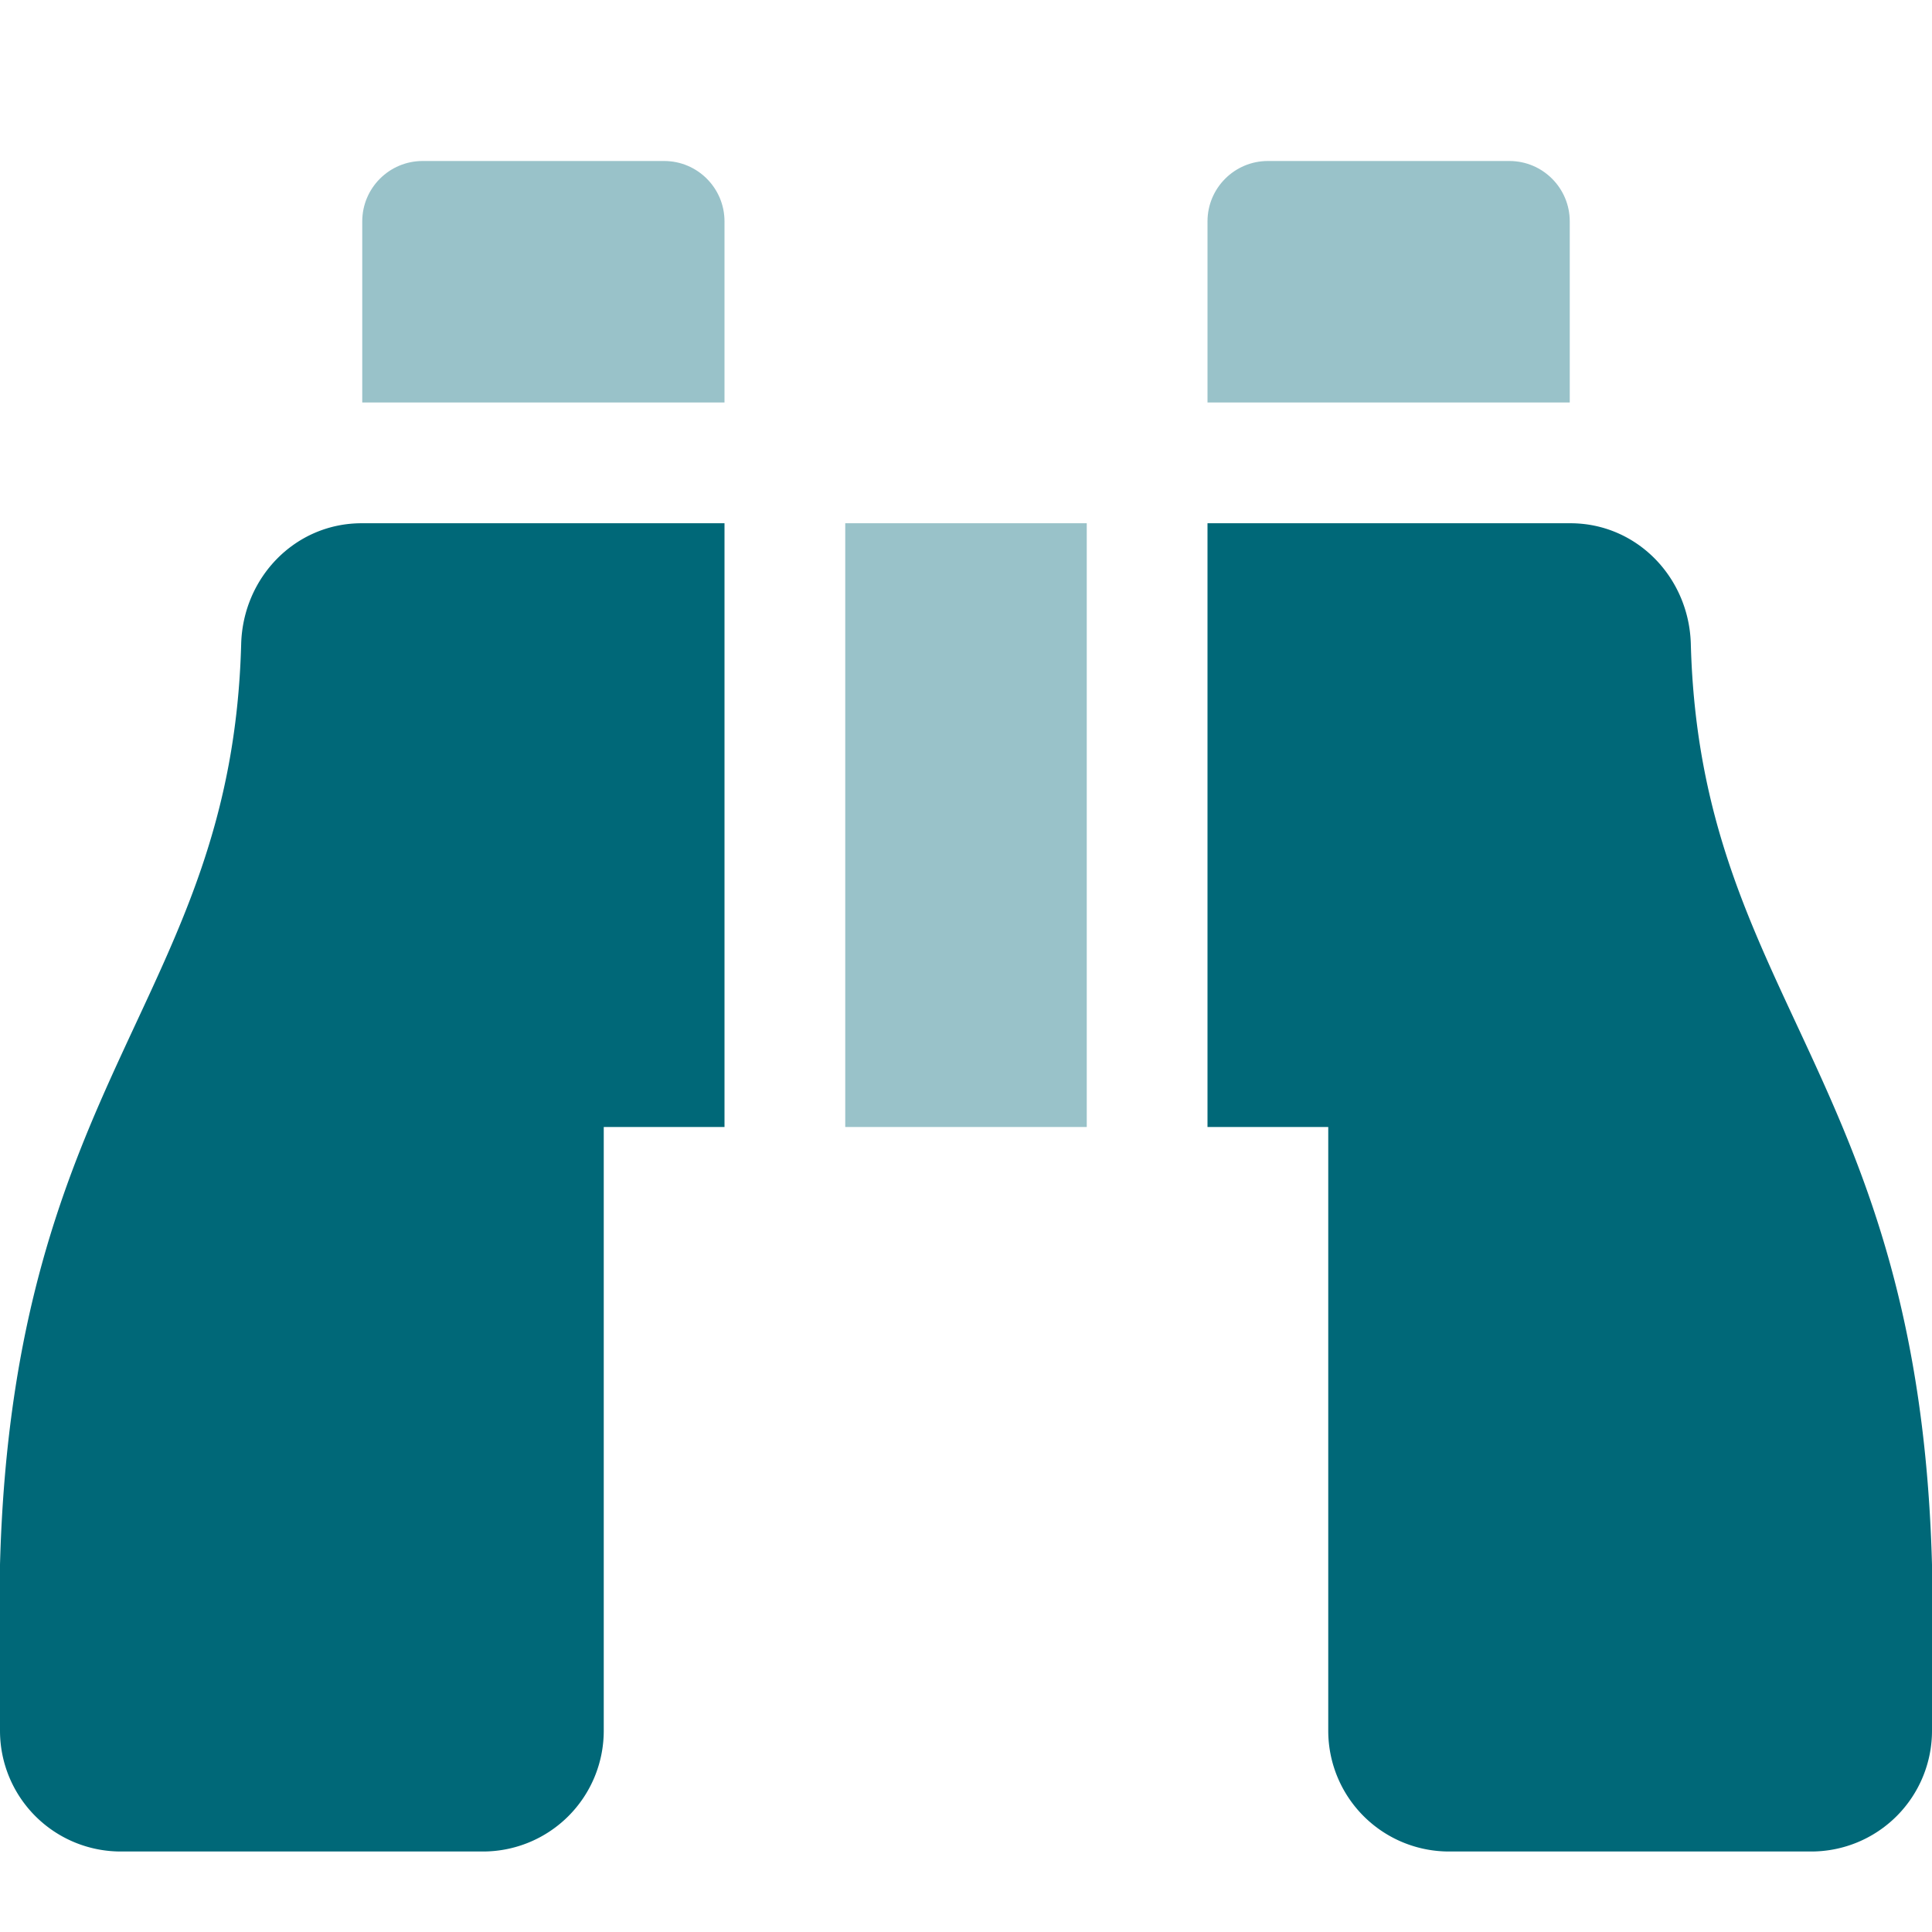
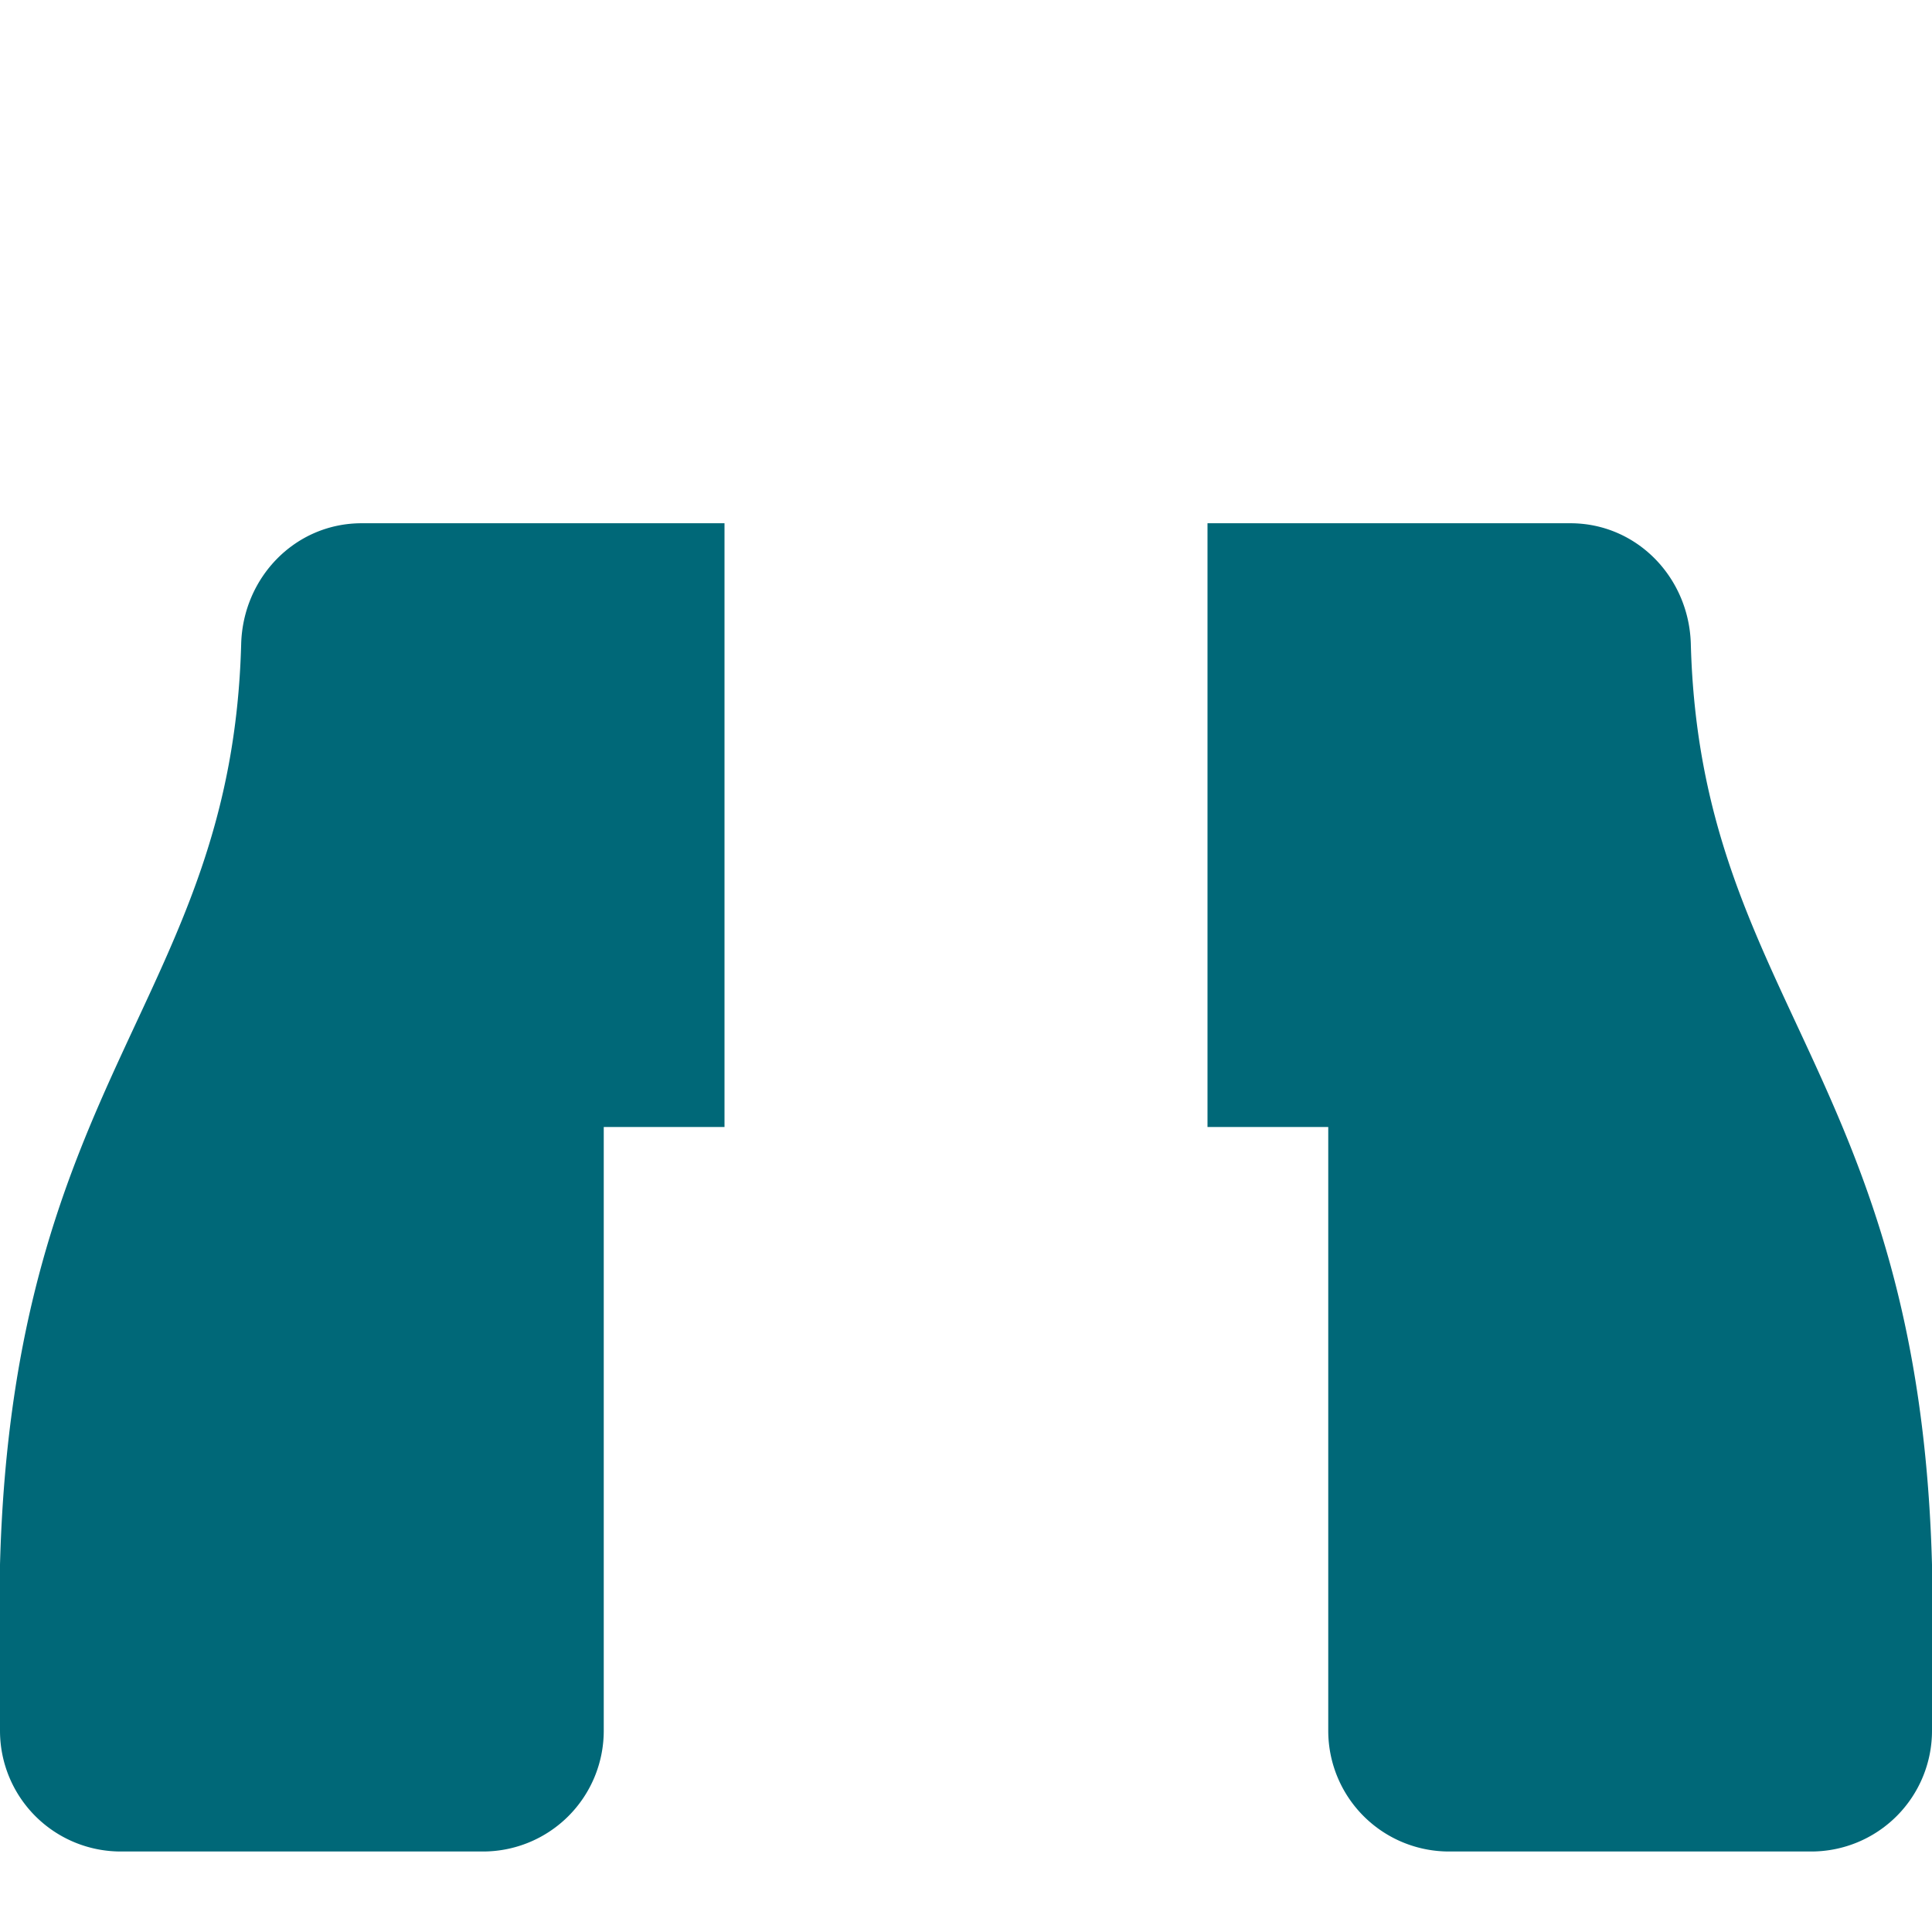
<svg xmlns="http://www.w3.org/2000/svg" width="36" height="36">
  <g fill="#006878">
-     <path d="M28.125 3h-4.5c-.621 0-1.125.504-1.125 1.125V7.5h6.75V4.125c0-.621-.504-1.125-1.125-1.125zm-15.75 0h-4.5c-.621 0-1.125.504-1.125 1.125V7.5h6.75V4.125C13.5 3.504 12.996 3 12.375 3zm3.375 18h4.5V9.75h-4.5V21z" opacity=".4" />
    <path d="M4.494 12C4.317 18.598.244 20.031 0 29.156v3.094a2.25 2.25 0 0 0 2.25 2.25H9a2.25 2.25 0 0 0 2.25-2.25V21h2.25V9.75H6.739c-1.24 0-2.212 1.01-2.245 2.25zm27.012 0c-.033-1.239-1.005-2.25-2.245-2.25H22.5V21h2.25v11.25A2.25 2.25 0 0 0 27 34.5h6.75A2.25 2.25 0 0 0 36 32.25v-3.094c-.243-9.125-4.317-10.558-4.494-17.156z" />
  </g>
</svg>